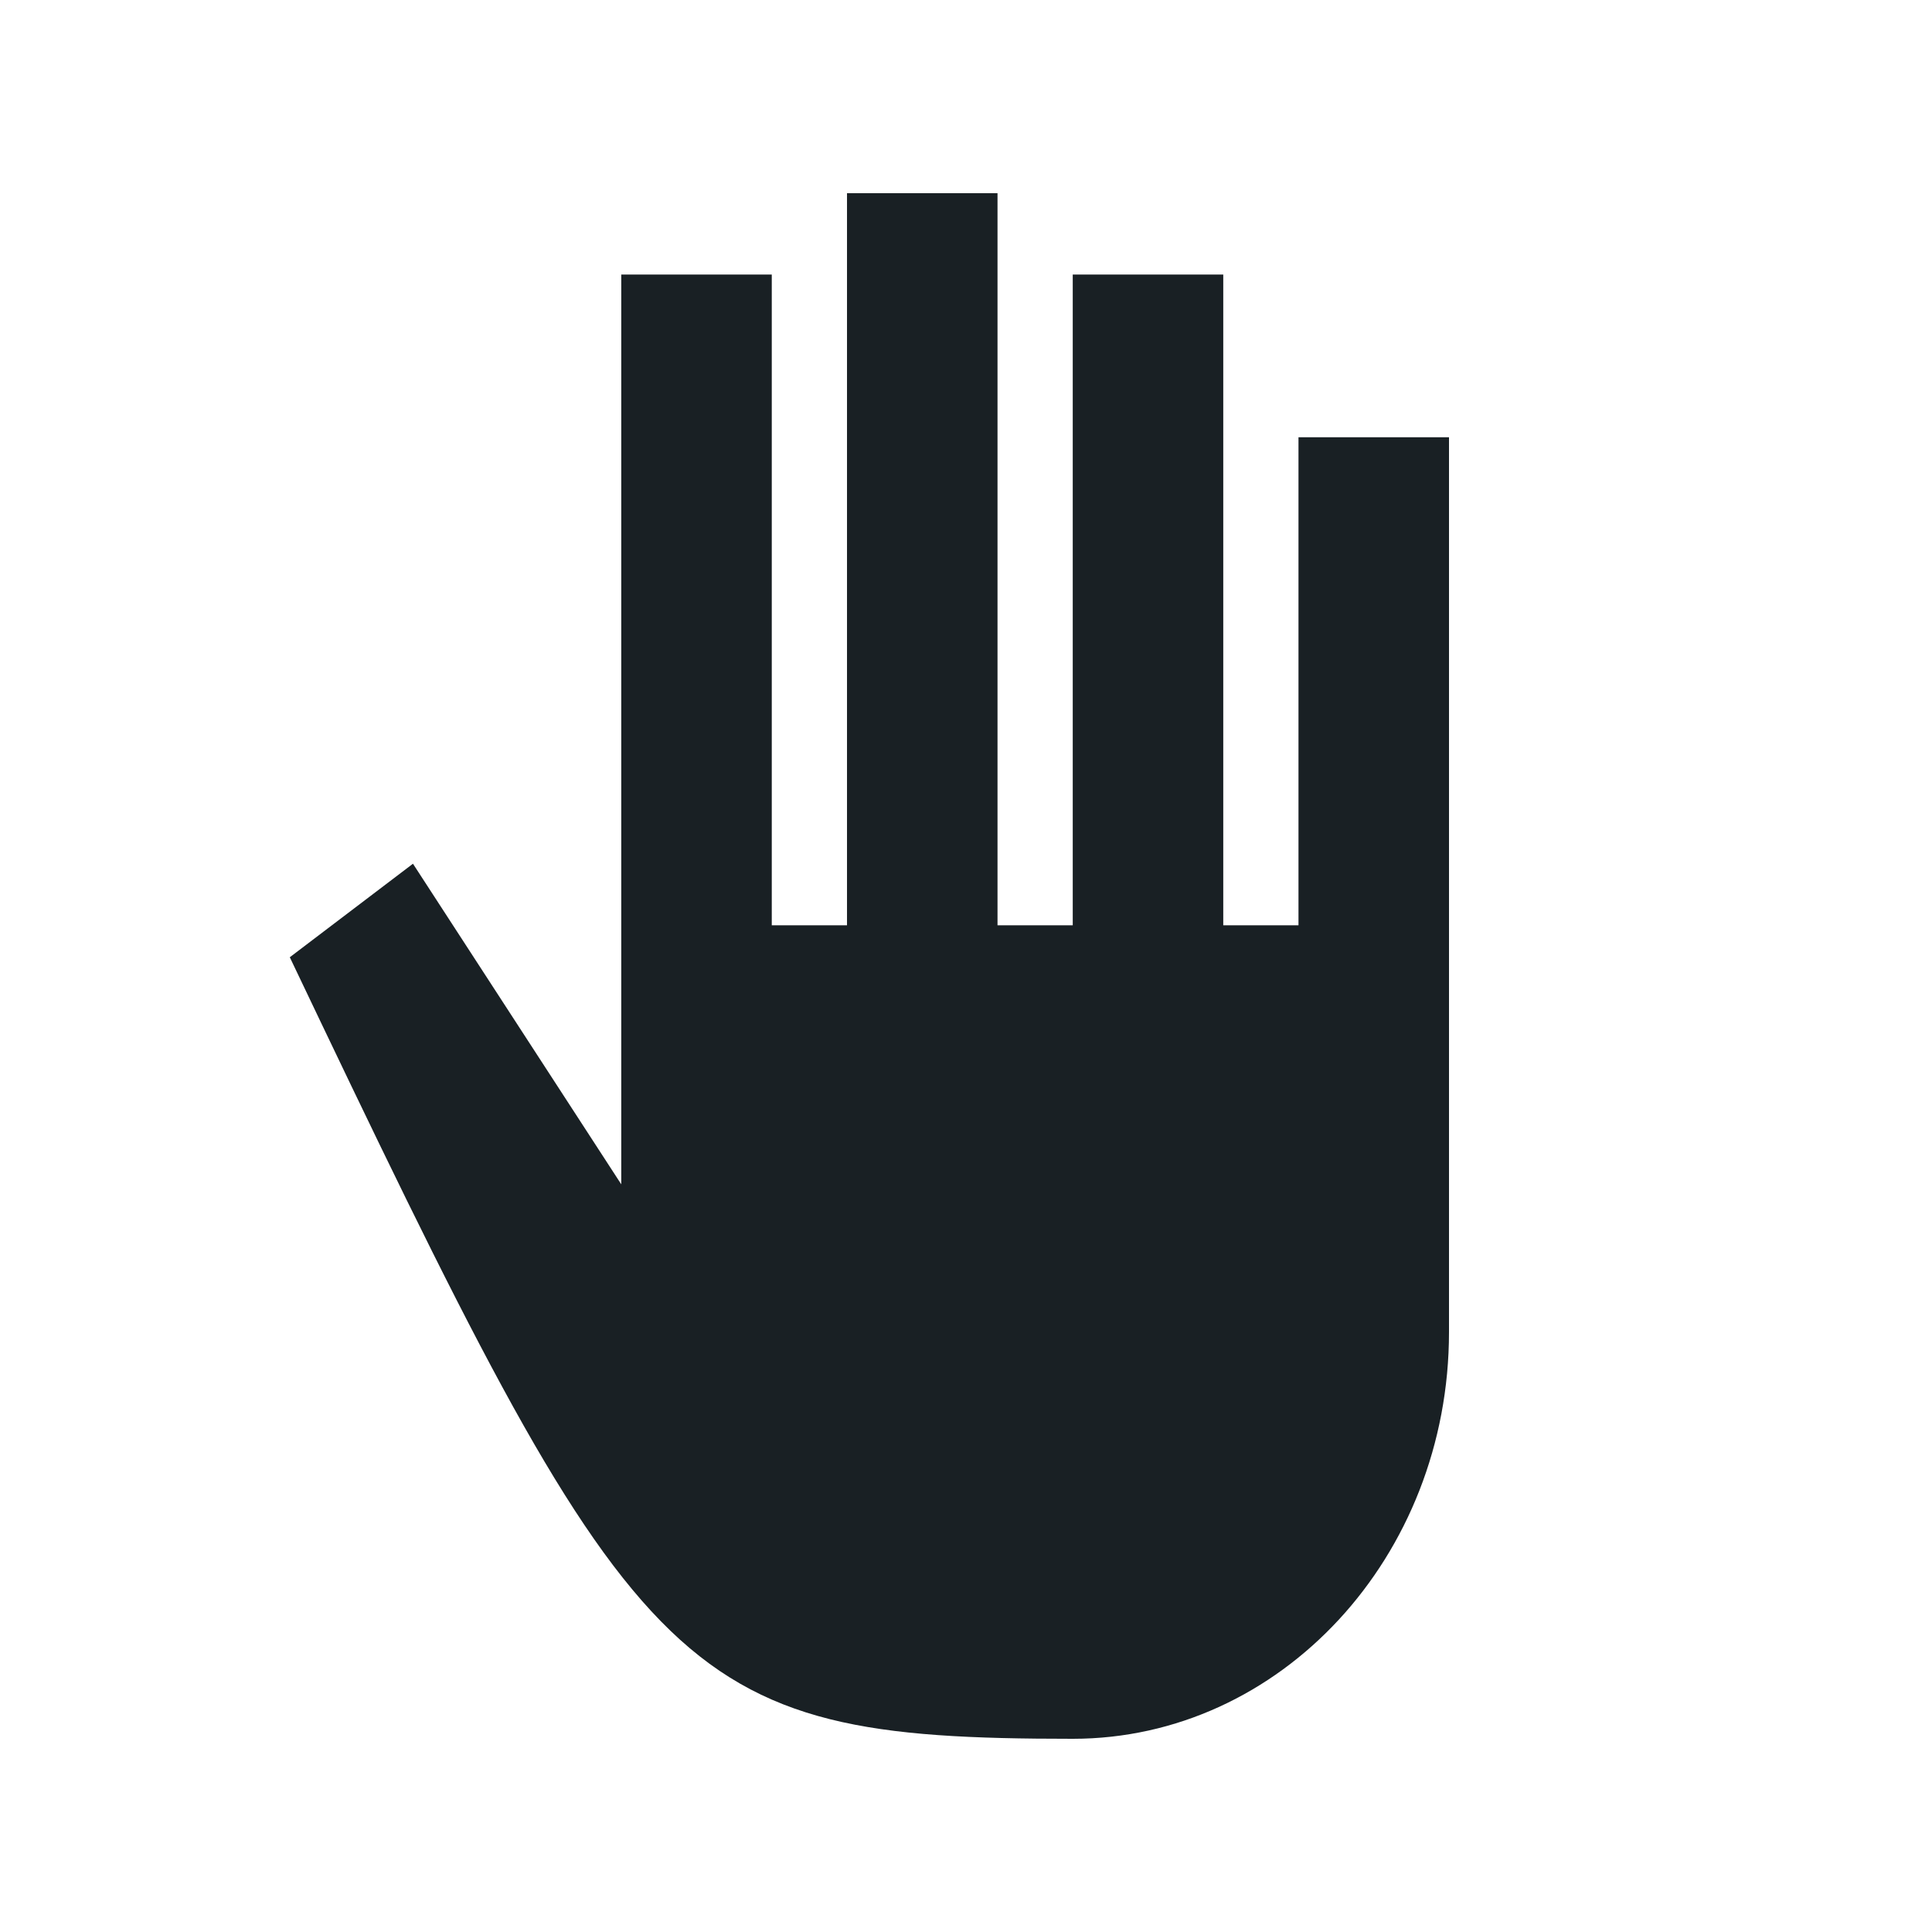
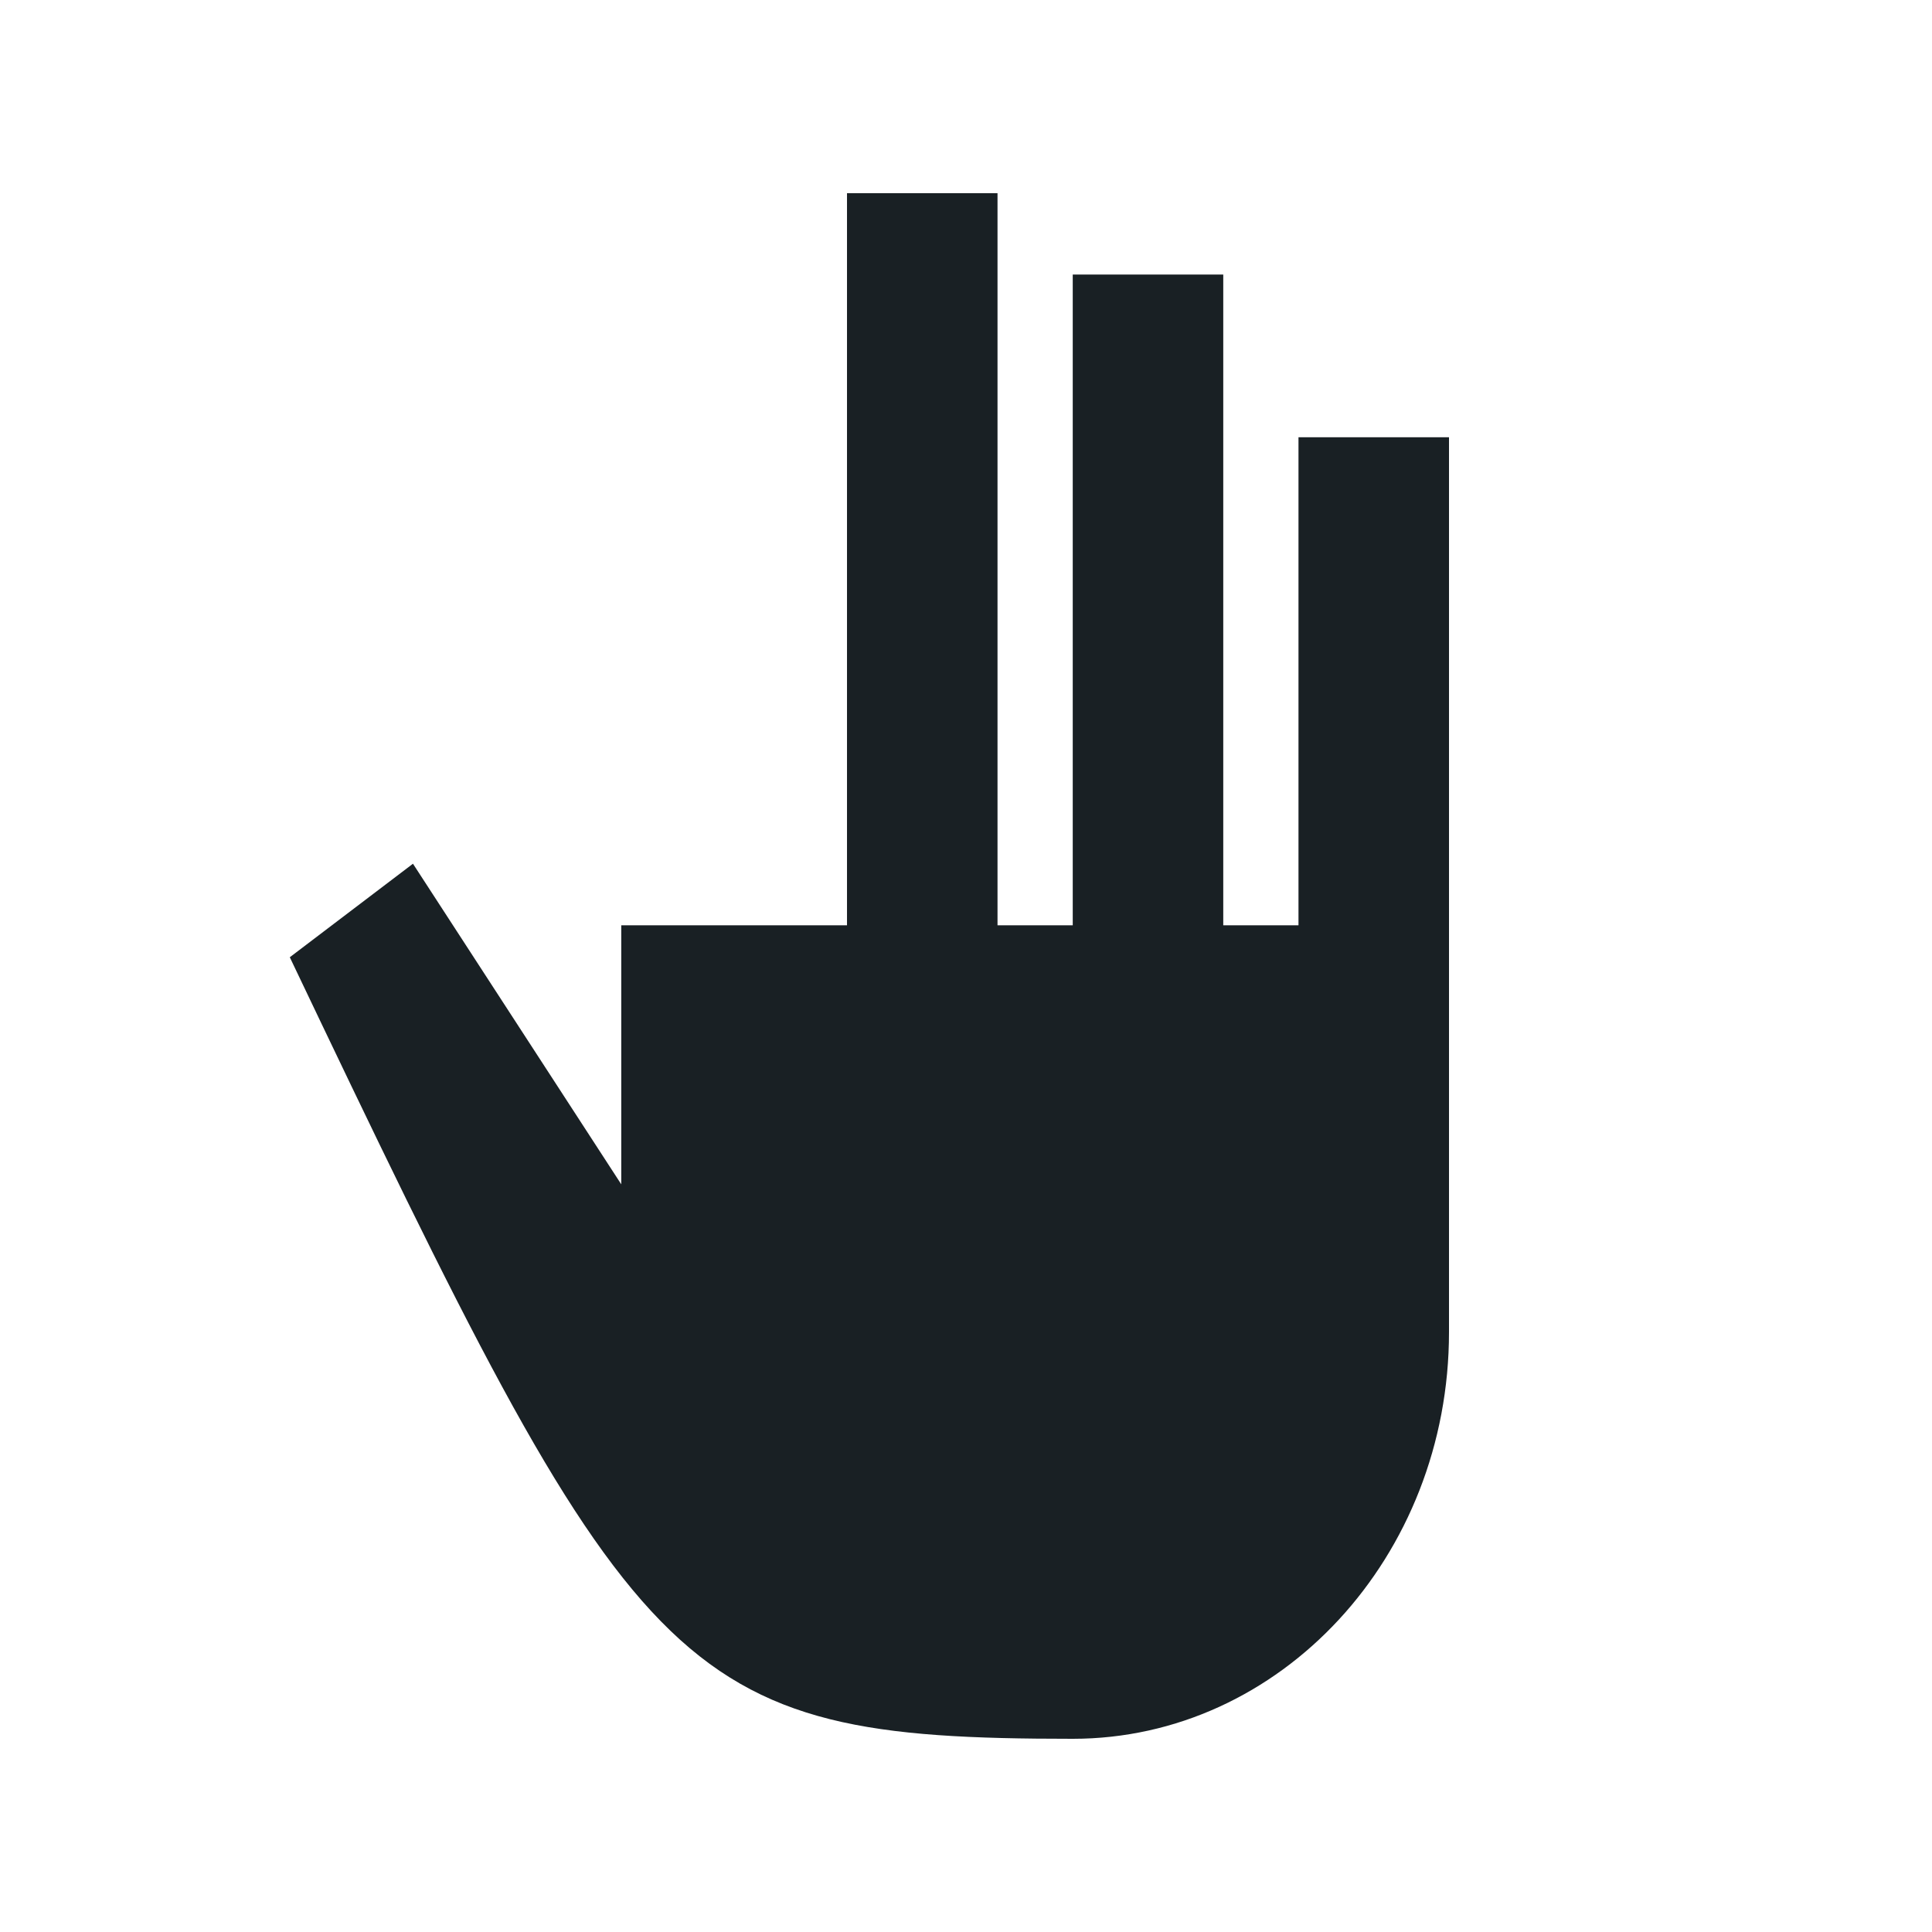
<svg xmlns="http://www.w3.org/2000/svg" fill="none" height="32" style="" viewBox="0 0 32 32" width="32">
-   <path clip-rule="evenodd" d="M21.507 7.242V15.326H20.261V4.547H17.768V15.326H16.522V3.2H14.029V15.326H12.783V4.547H10.29V19.616L6.84 14.306L4.8 15.855C10.553 27.925 11.115 28.8 17.768 28.8C21.21 28.8 24 25.784 24 22.063V7.242H21.507Z" fill="#192024" fill-rule="evenodd" />
+   <path clip-rule="evenodd" d="M21.507 7.242V15.326H20.261V4.547H17.768V15.326H16.522V3.2H14.029V15.326H12.783H10.29V19.616L6.84 14.306L4.8 15.855C10.553 27.925 11.115 28.8 17.768 28.8C21.21 28.8 24 25.784 24 22.063V7.242H21.507Z" fill="#192024" fill-rule="evenodd" />
</svg>